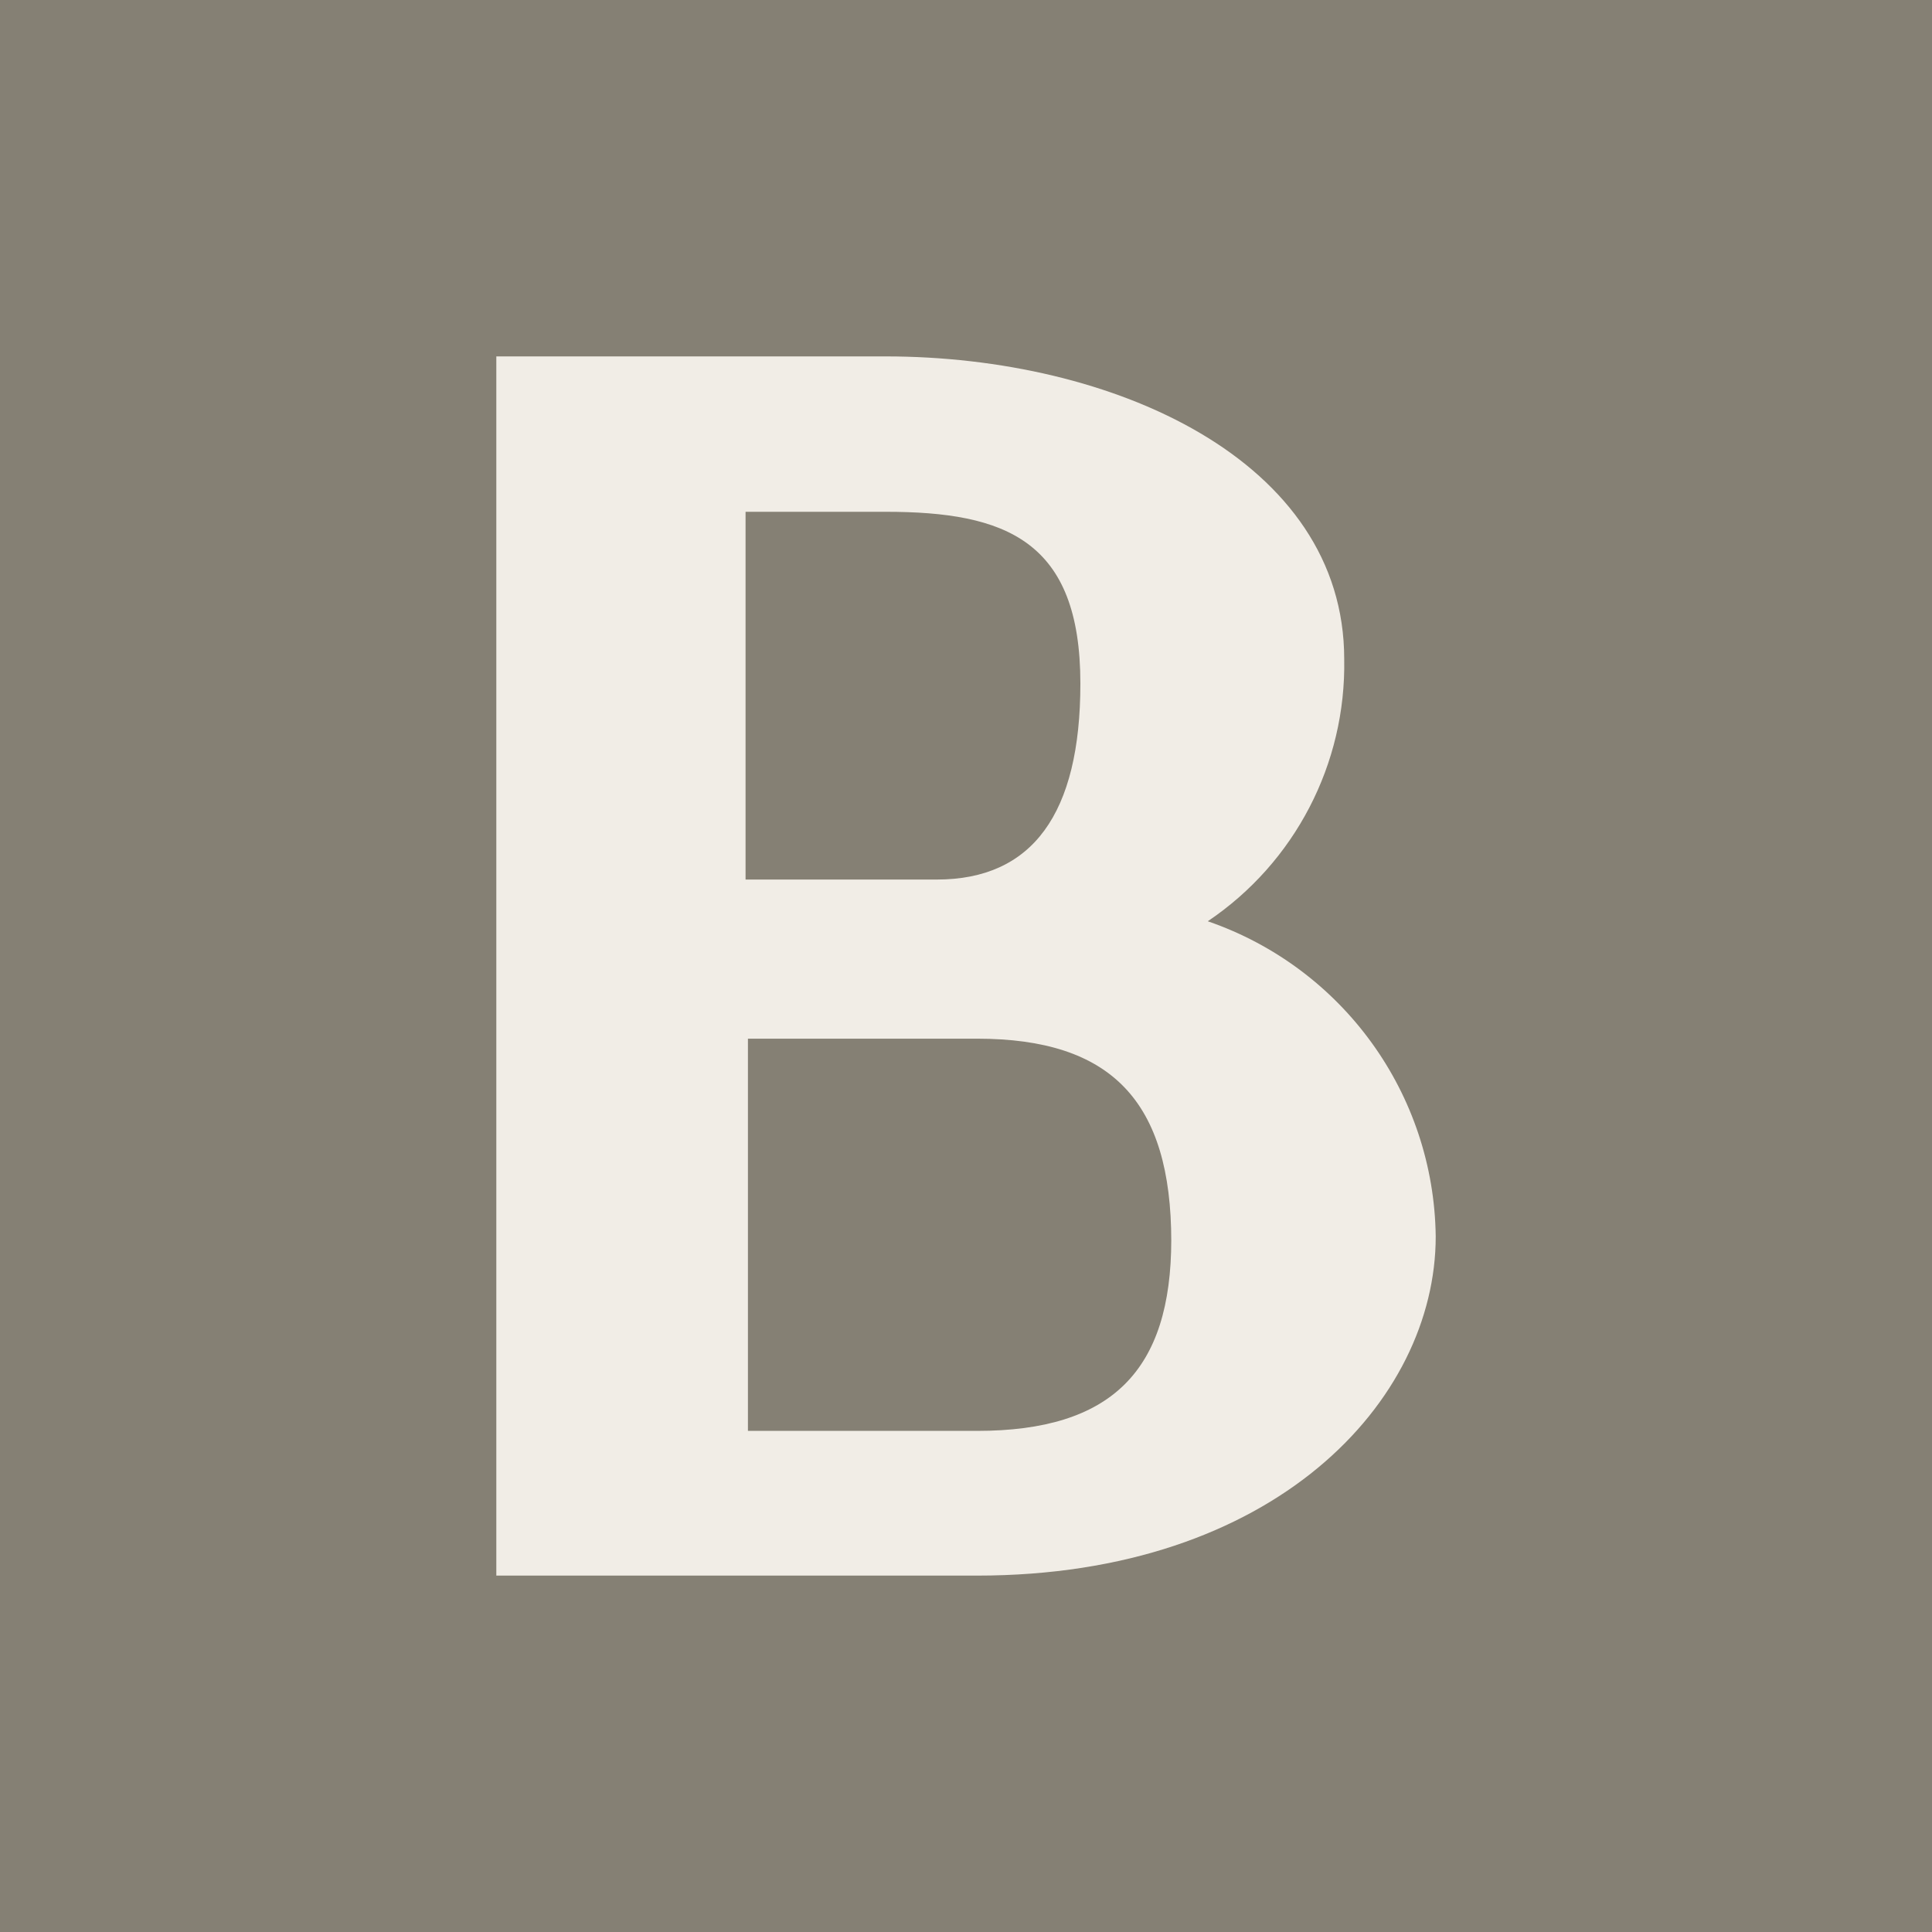
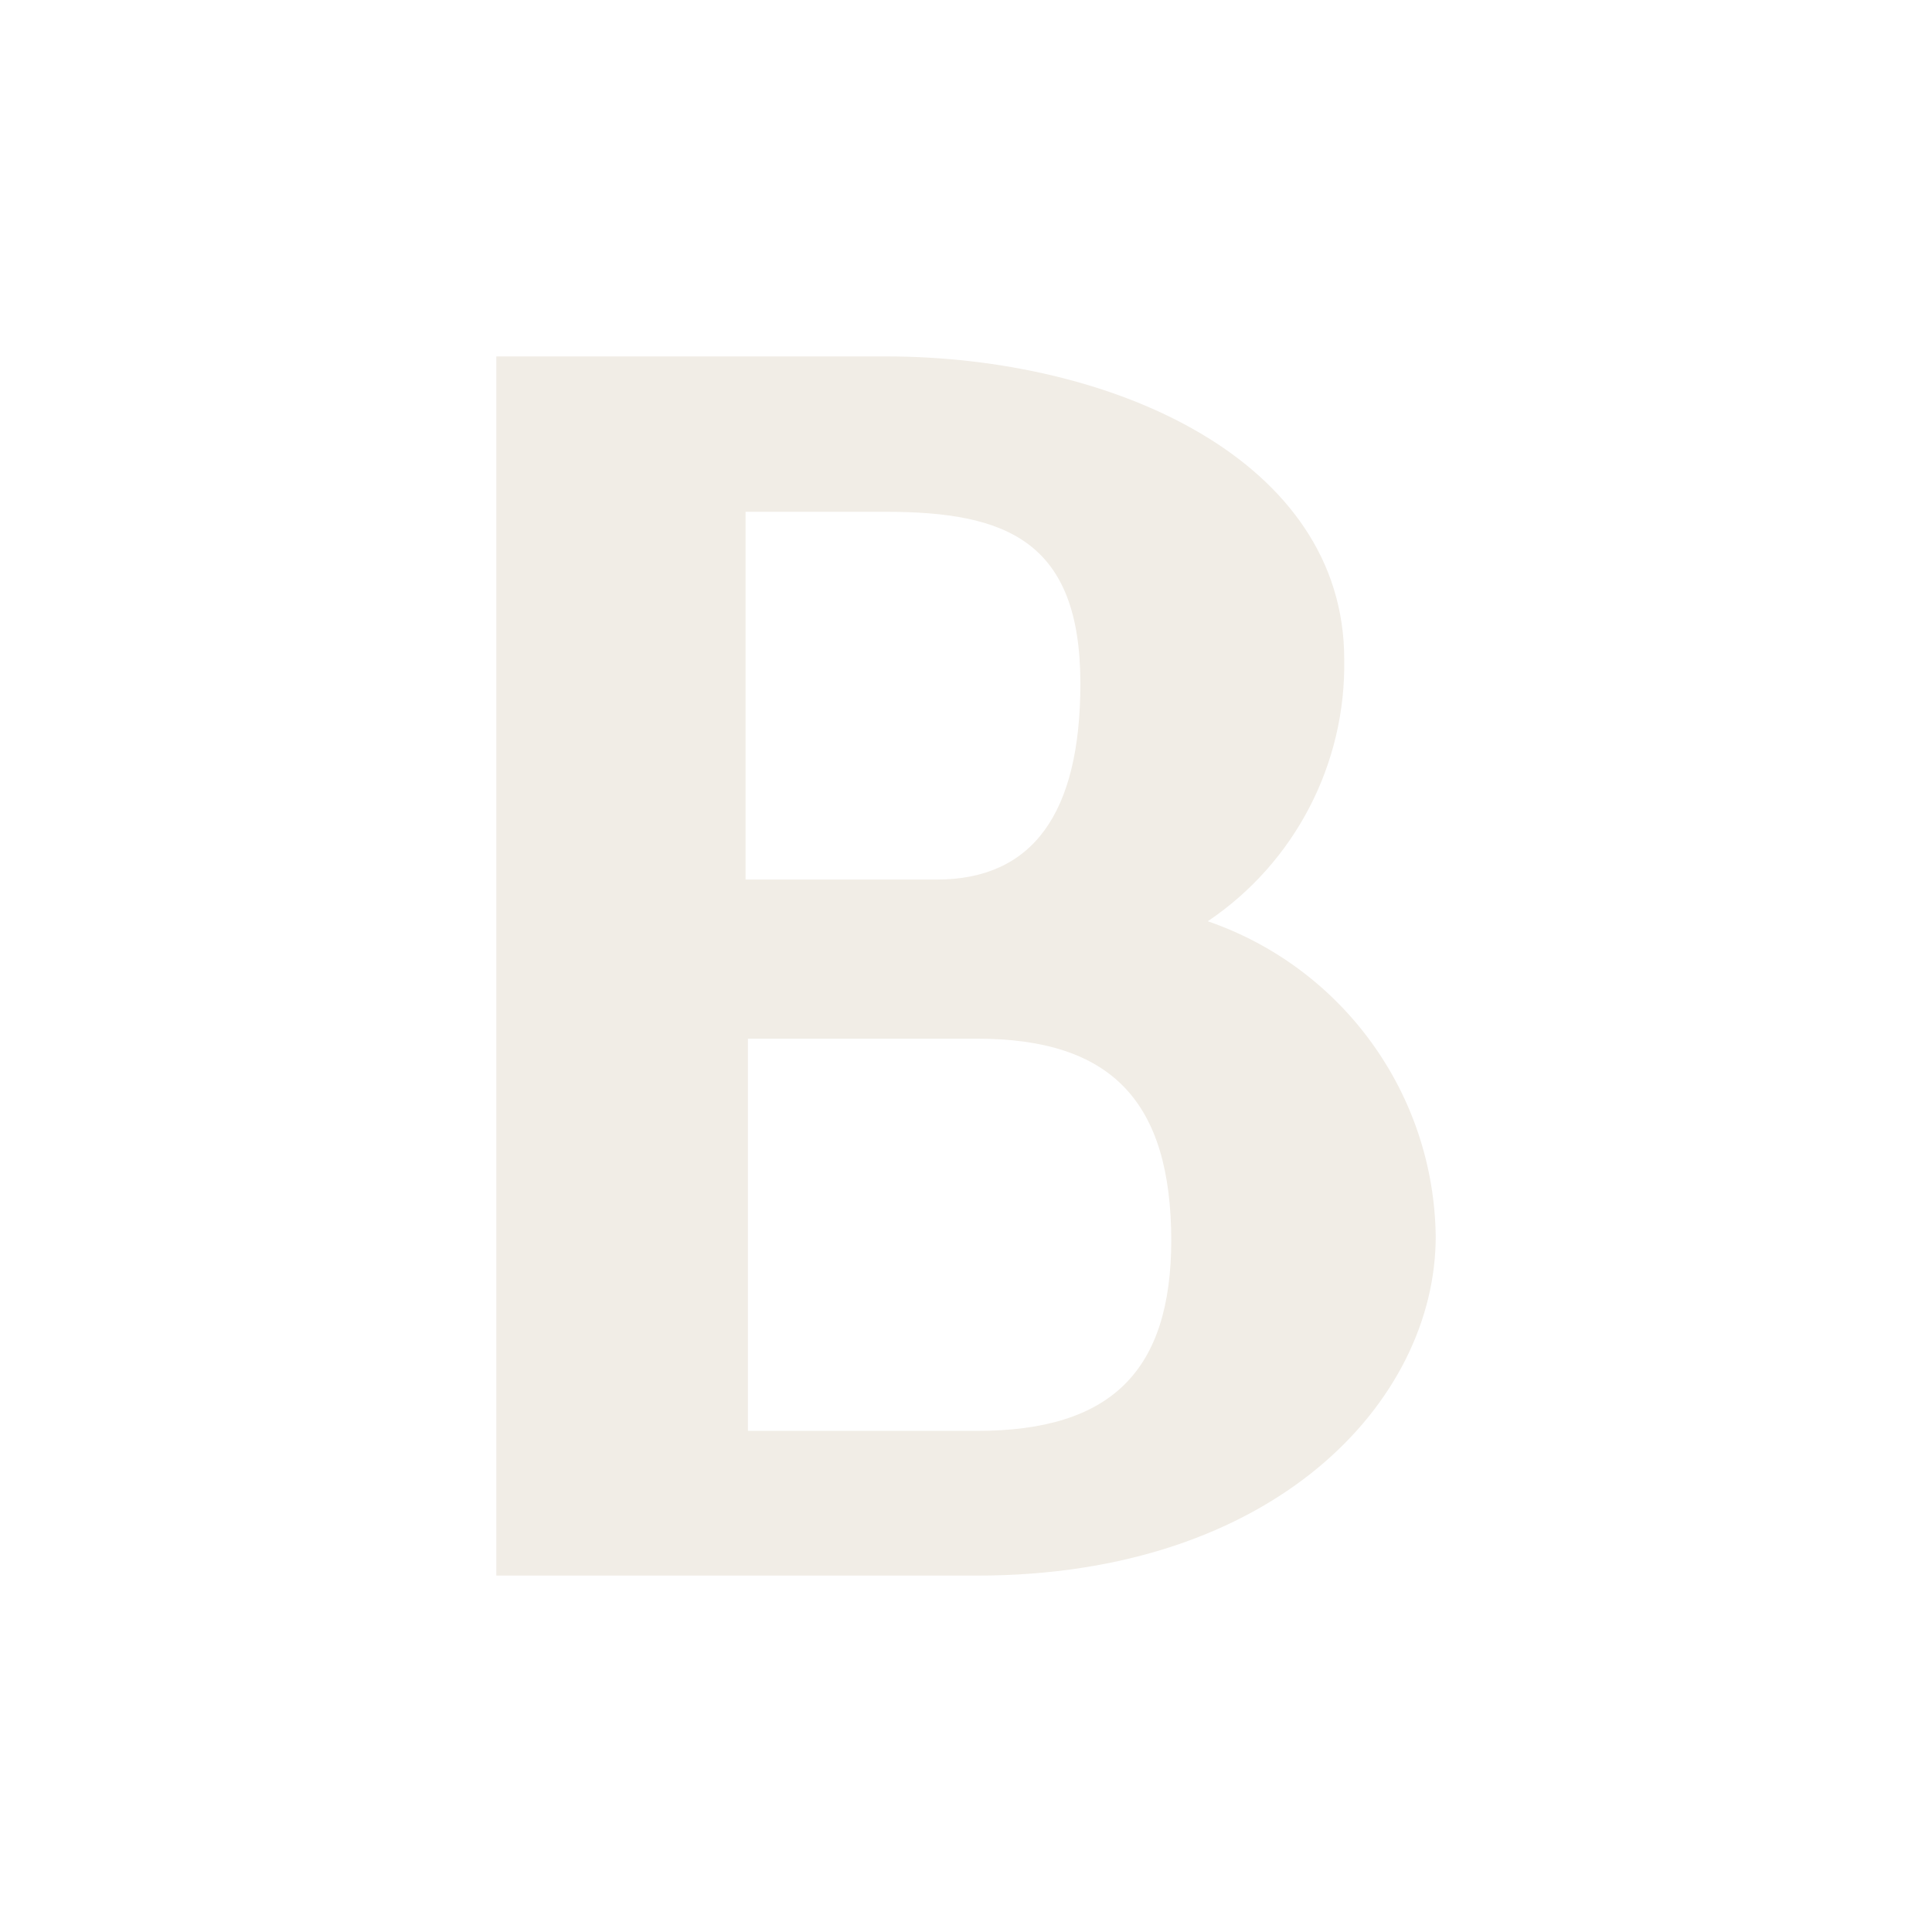
<svg xmlns="http://www.w3.org/2000/svg" id="Layer_2" data-name="Layer 2" viewBox="0 0 512 512">
  <defs>
    <style>
      .cls-1 {
        fill: #f1ede6;
      }

      .cls-2 {
        fill: #858074;
      }
    </style>
  </defs>
  <g id="Layer_2-2" data-name="Layer 2">
    <g>
-       <rect class="cls-2" width="512" height="512" />
      <path class="cls-1" d="M310.4,328.51c0,34.75-15.83,50.69-51.47,50.69h-60.72v-103.94h60.72c35.64,0,51.47,16.62,51.47,53.72M248.27,233.09h-50.69v-97.46h37.15c31.82,0,51.58,7.63,51.58,45.52,0,34.49-12.7,51.94-38.04,51.94M320.12,244.11c23.04-15.52,36.63-41.7,36.11-69.45,0-52.62-61.09-80.21-121.55-80.21h-103.15v323.1h127.4c78.85,0,121.55-46.25,121.55-89.88-.47-37.78-24.61-71.17-60.36-83.51" />
    </g>
  </g>
</svg>